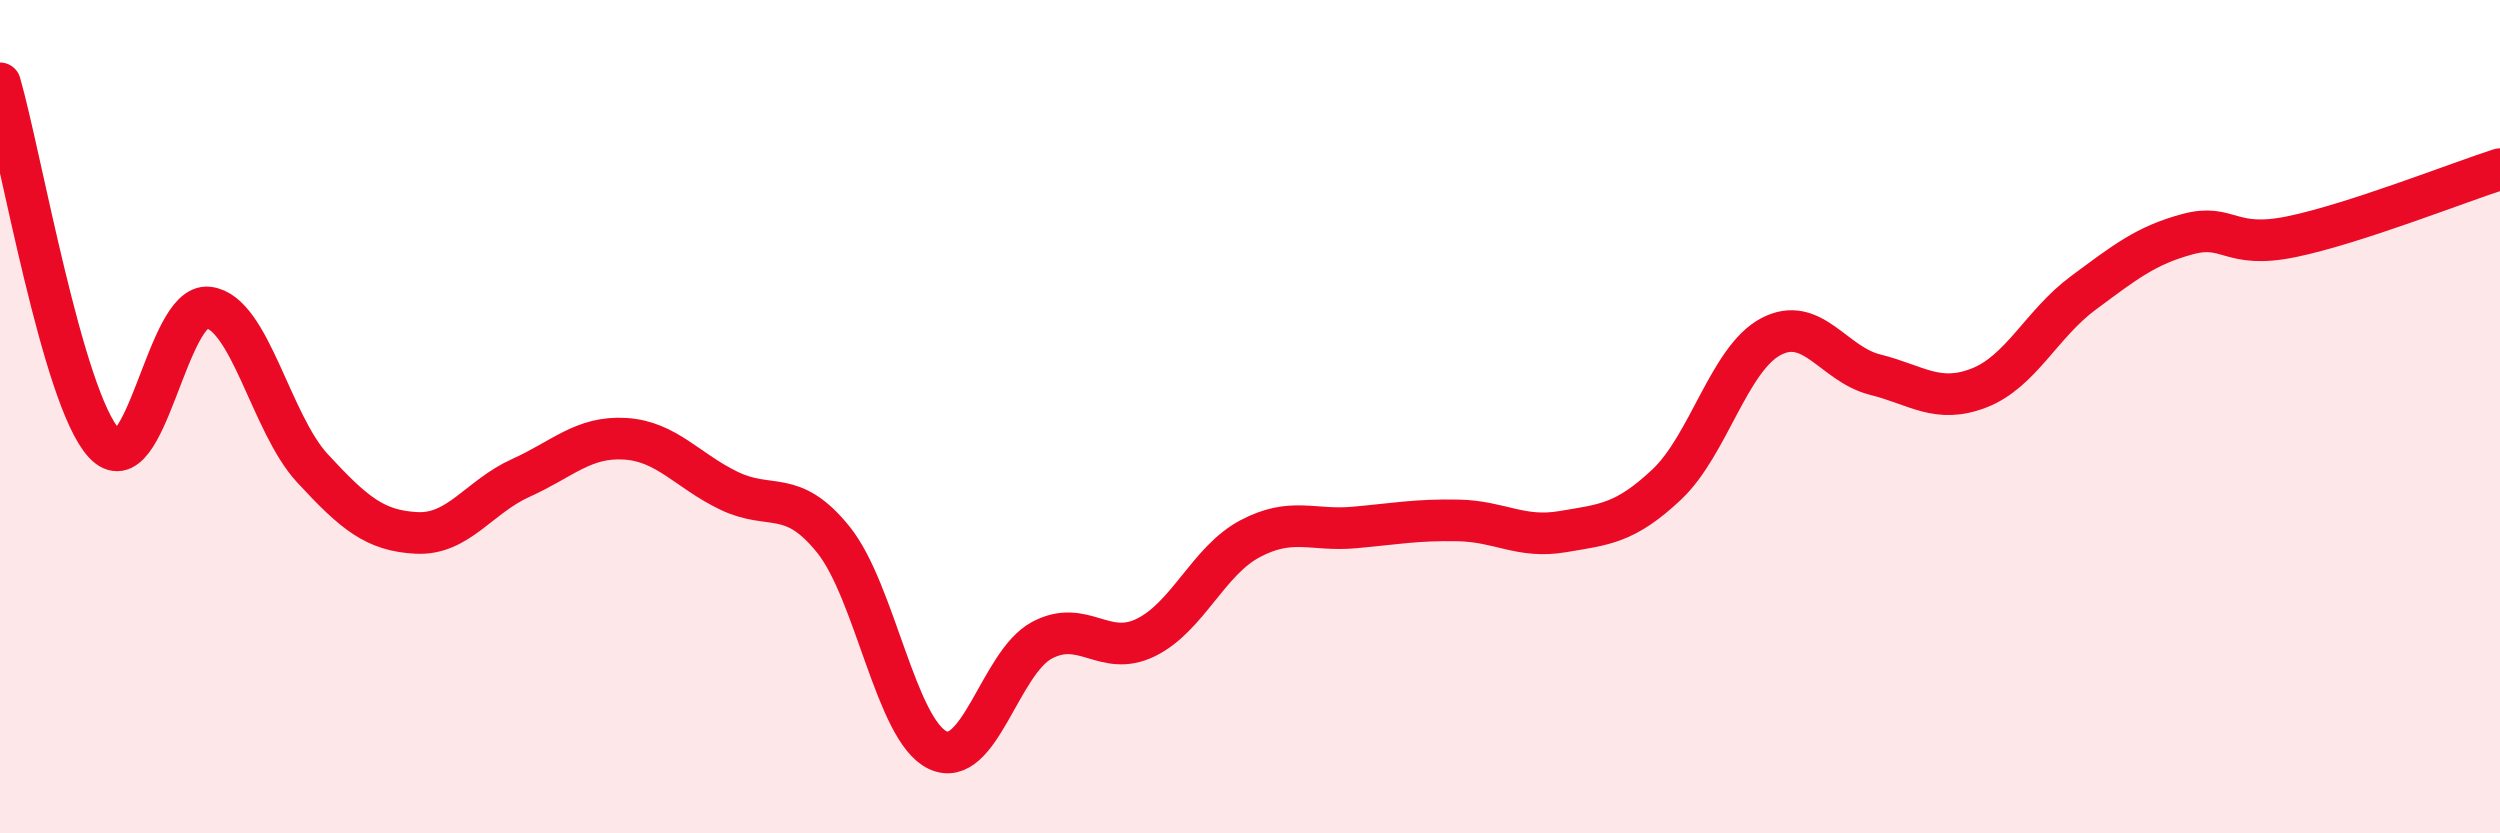
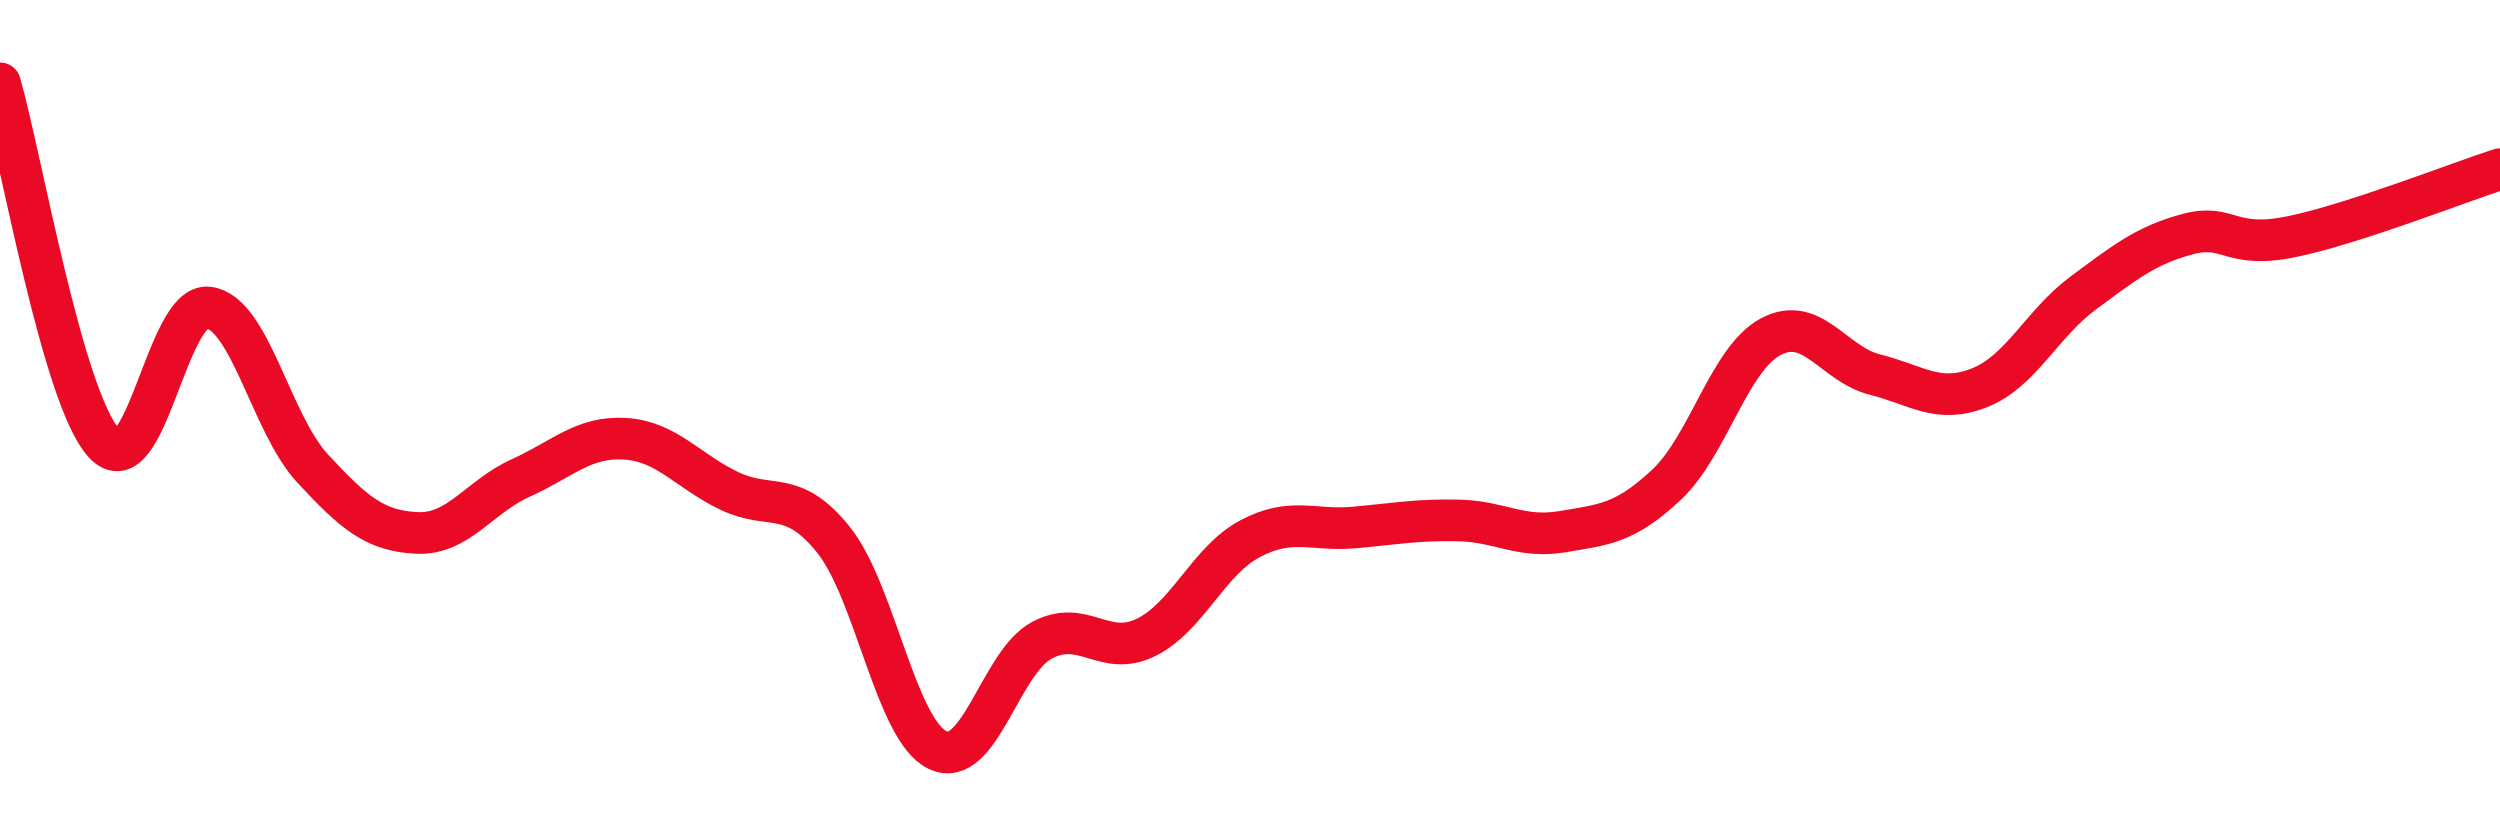
<svg xmlns="http://www.w3.org/2000/svg" width="60" height="20" viewBox="0 0 60 20">
-   <path d="M 0,2 C 0.5,3.73 1.5,9.56 2.5,10.64 C 3.5,11.72 4,7.26 5,7.38 C 6,7.5 6.5,10.16 7.5,11.24 C 8.5,12.32 9,12.74 10,12.79 C 11,12.84 11.5,11.92 12.5,11.47 C 13.5,11.02 14,10.47 15,10.53 C 16,10.59 16.5,11.3 17.5,11.78 C 18.5,12.26 19,11.71 20,12.95 C 21,14.19 21.5,17.52 22.5,18 C 23.5,18.48 24,15.91 25,15.37 C 26,14.83 26.5,15.79 27.5,15.3 C 28.5,14.81 29,13.46 30,12.93 C 31,12.4 31.5,12.75 32.5,12.66 C 33.5,12.57 34,12.47 35,12.49 C 36,12.51 36.5,12.93 37.5,12.76 C 38.5,12.59 39,12.57 40,11.63 C 41,10.69 41.5,8.61 42.5,8.08 C 43.5,7.55 44,8.74 45,8.99 C 46,9.24 46.5,9.7 47.5,9.31 C 48.5,8.92 49,7.77 50,7.03 C 51,6.29 51.5,5.89 52.5,5.62 C 53.5,5.35 53.5,5.99 55,5.68 C 56.5,5.37 59,4.38 60,4.06L60 20L0 20Z" fill="#EB0A25" opacity="0.1" stroke-linecap="round" stroke-linejoin="round" />
  <path d="M 0,2 C 0.5,3.73 1.5,9.56 2.5,10.64 C 3.5,11.72 4,7.26 5,7.38 C 6,7.5 6.5,10.16 7.5,11.24 C 8.5,12.32 9,12.74 10,12.79 C 11,12.84 11.5,11.92 12.5,11.47 C 13.5,11.02 14,10.47 15,10.53 C 16,10.59 16.5,11.3 17.5,11.78 C 18.5,12.26 19,11.71 20,12.95 C 21,14.19 21.5,17.52 22.5,18 C 23.5,18.48 24,15.91 25,15.37 C 26,14.83 26.5,15.79 27.5,15.3 C 28.5,14.81 29,13.46 30,12.93 C 31,12.4 31.5,12.75 32.5,12.66 C 33.5,12.57 34,12.47 35,12.49 C 36,12.51 36.5,12.93 37.5,12.76 C 38.5,12.59 39,12.57 40,11.63 C 41,10.69 41.5,8.61 42.5,8.08 C 43.5,7.55 44,8.74 45,8.99 C 46,9.24 46.5,9.7 47.5,9.31 C 48.5,8.92 49,7.77 50,7.03 C 51,6.29 51.5,5.89 52.5,5.62 C 53.5,5.35 53.5,5.99 55,5.68 C 56.5,5.37 59,4.38 60,4.06" stroke="#EB0A25" stroke-width="1" fill="none" stroke-linecap="round" stroke-linejoin="round" />
</svg>